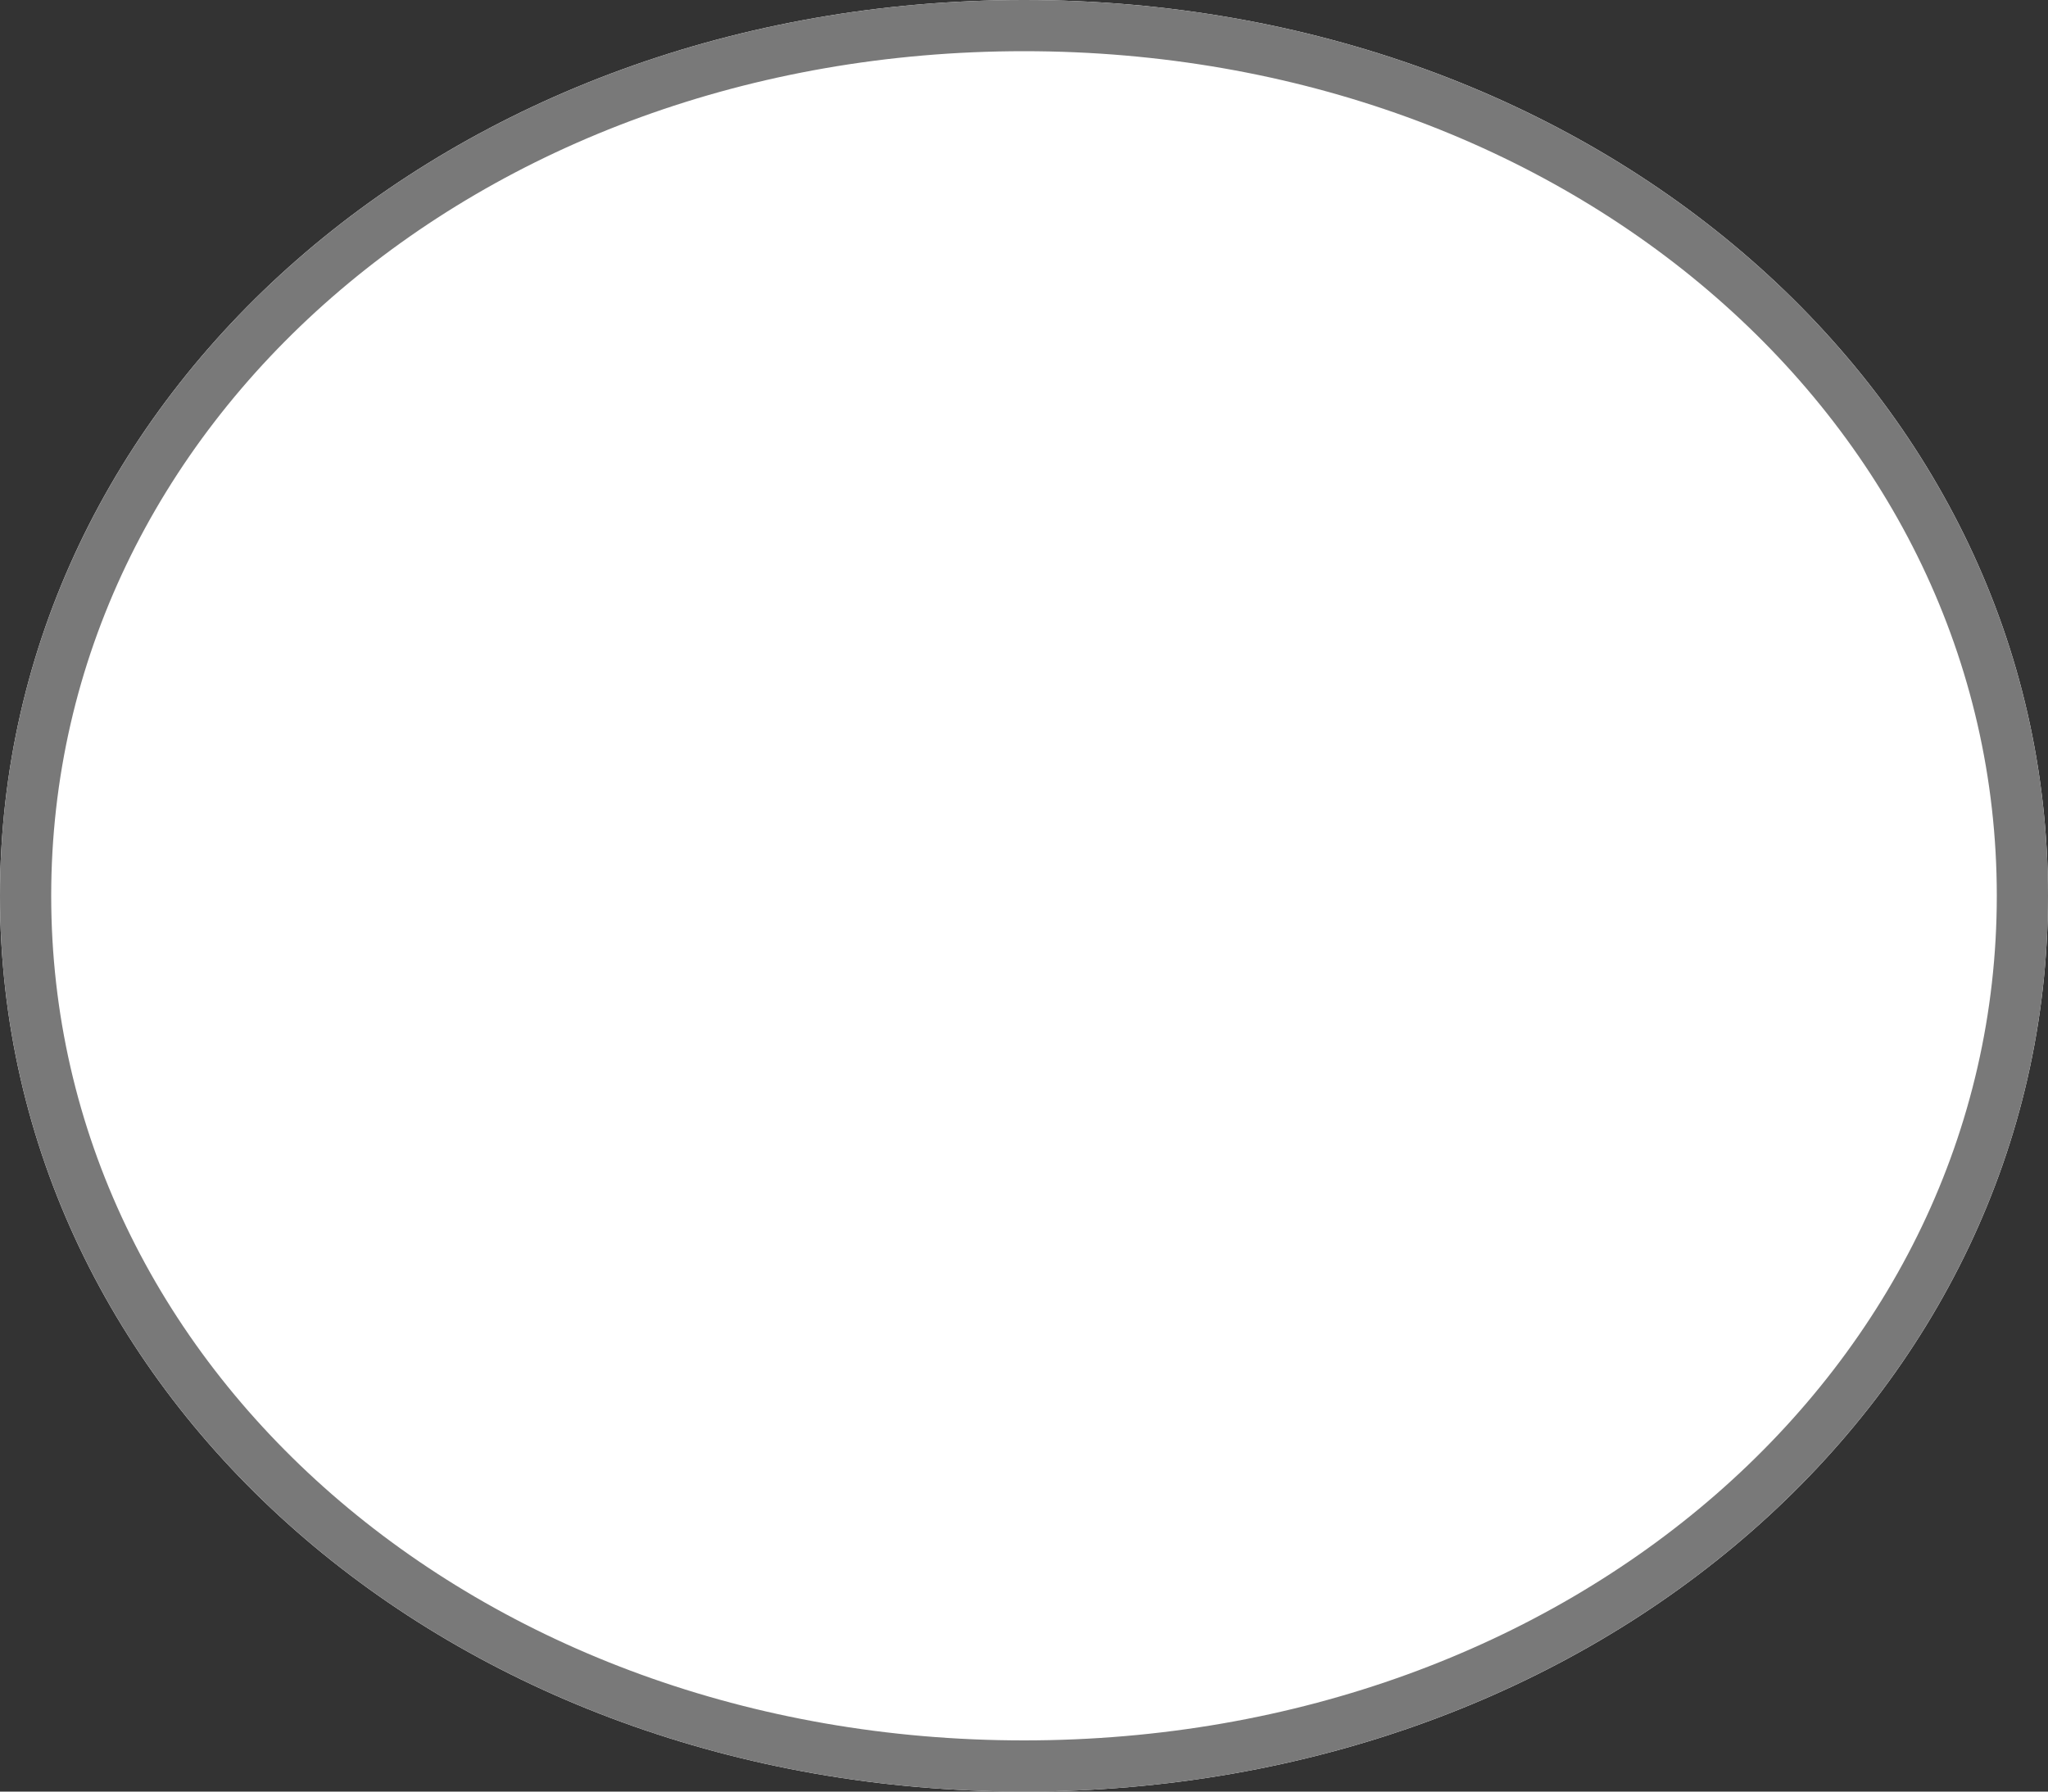
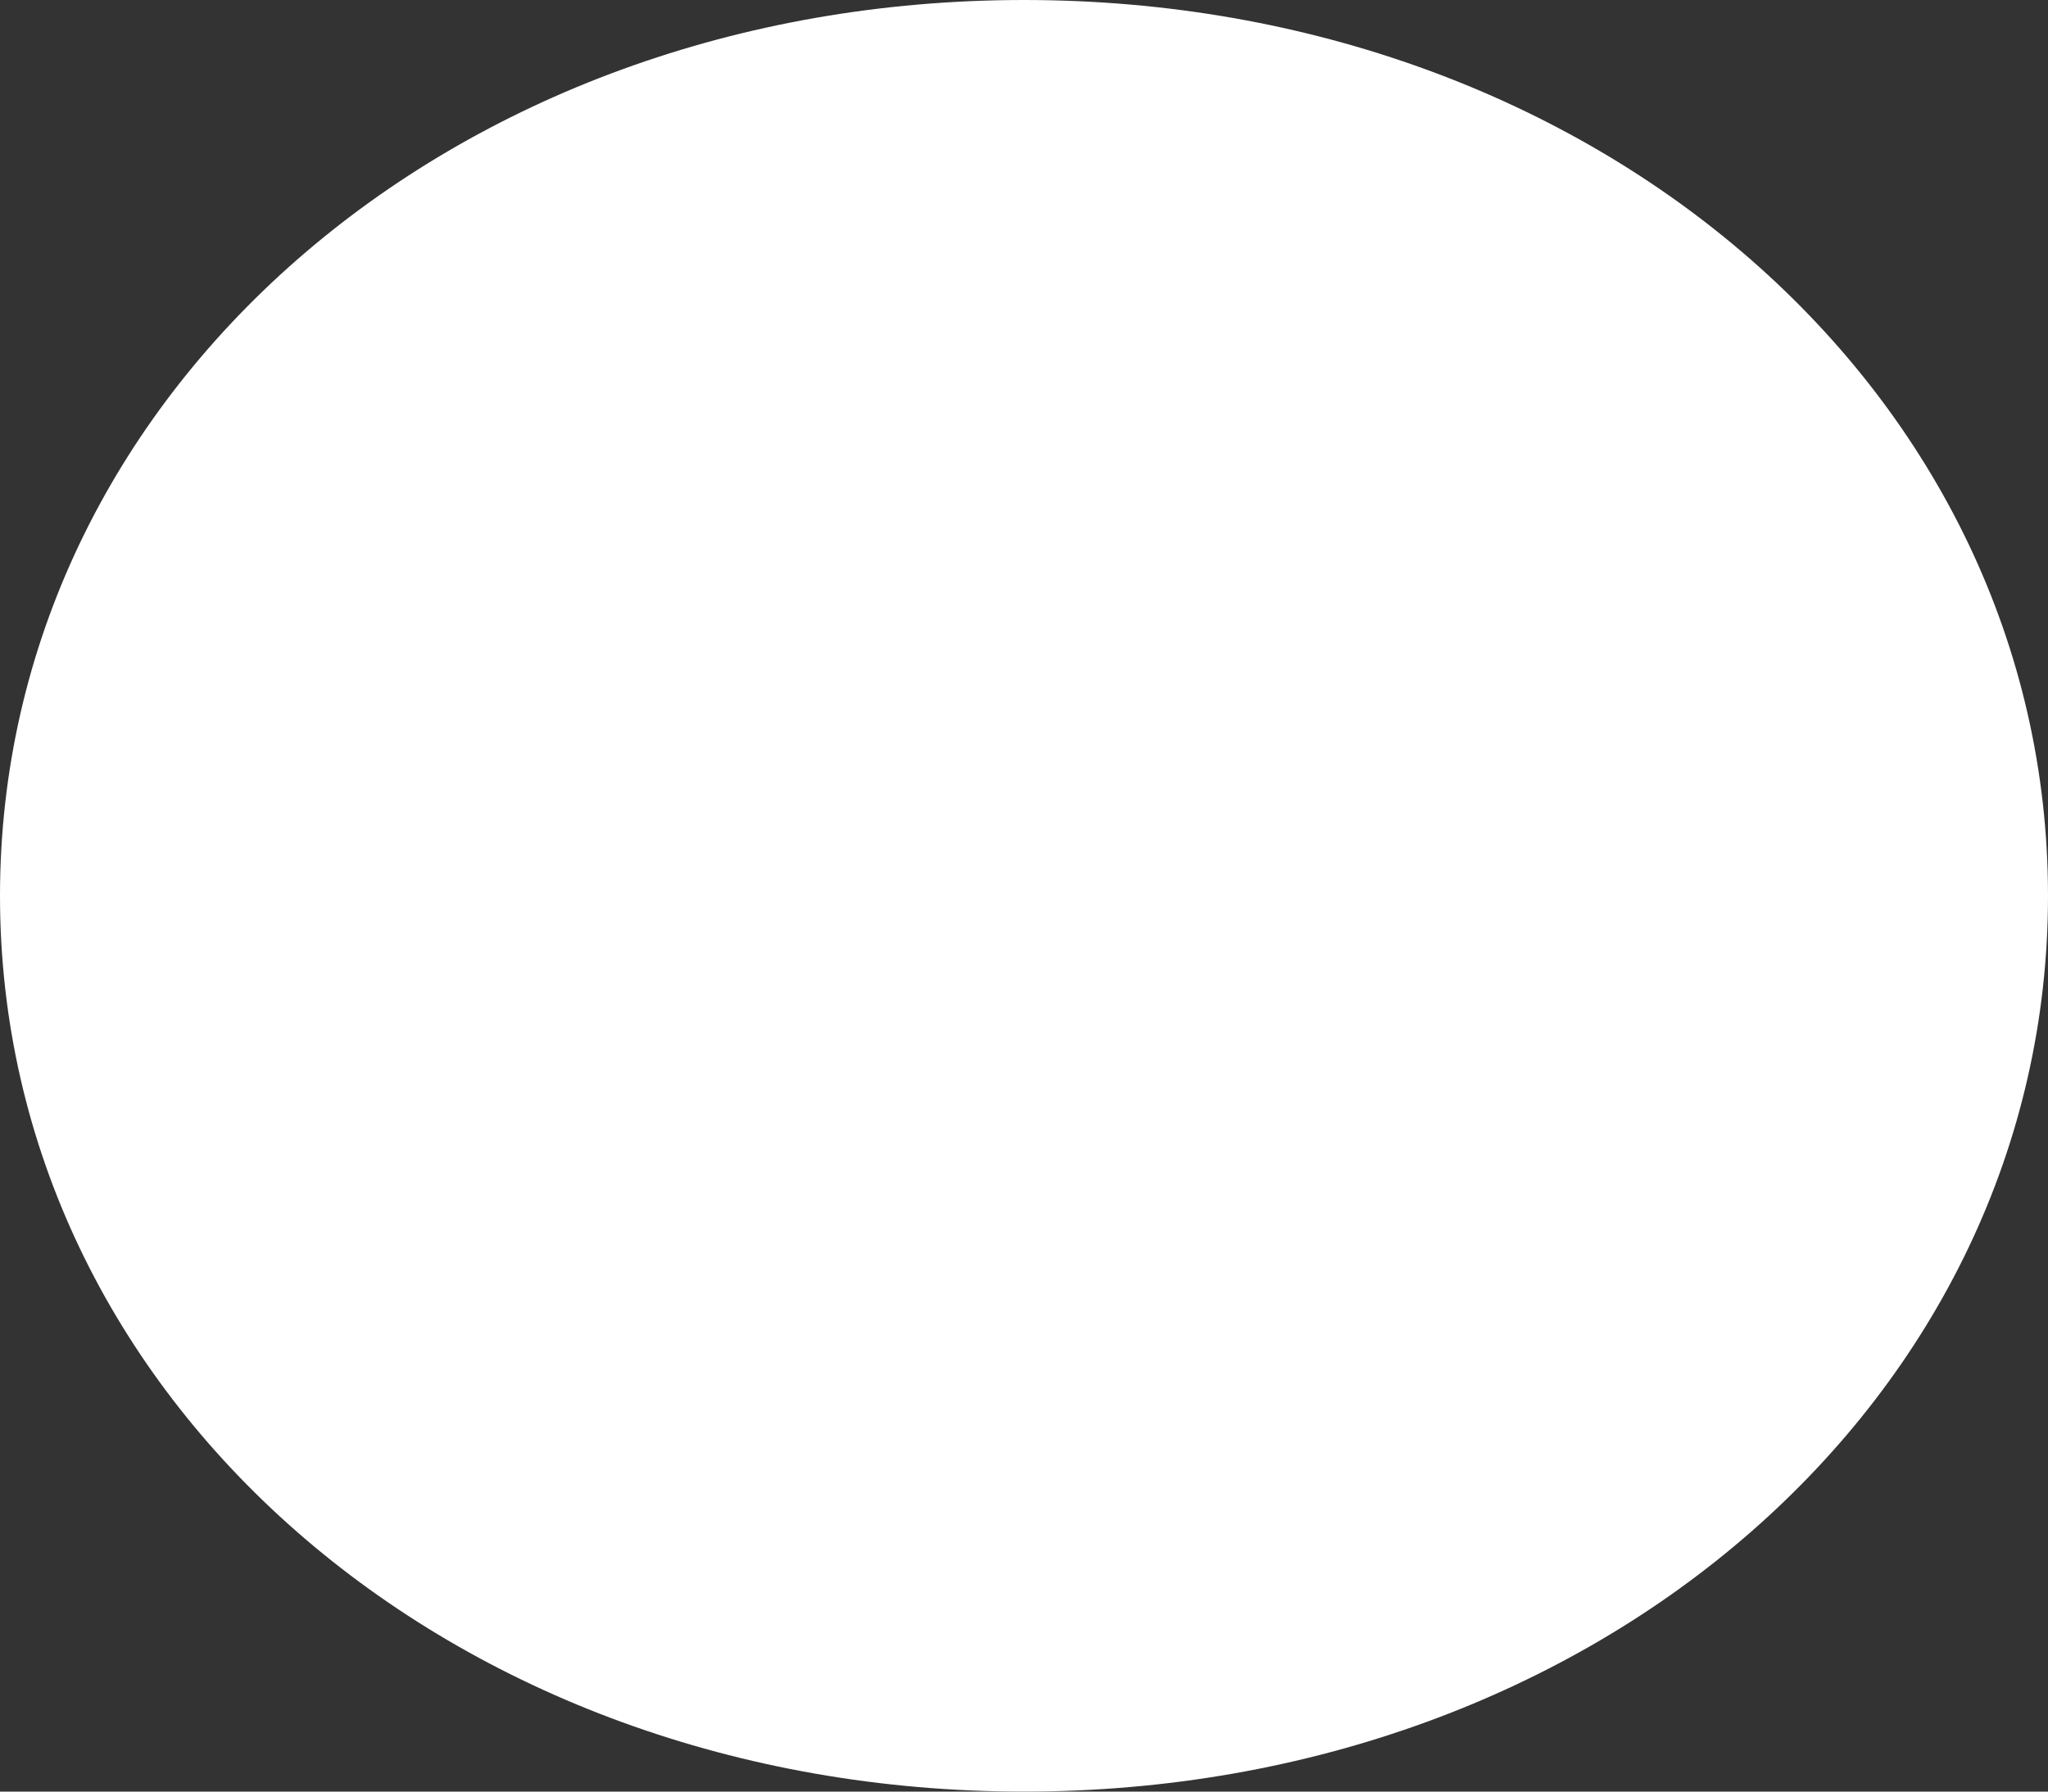
<svg xmlns="http://www.w3.org/2000/svg" version="1.1" width="40px" height="35px">
  <rect width="100%" height="100%" fill="#333333" stroke="none" />
  <g>
    <path d="M 20 0  C 31.2 0  40 7.7  40 17.5  C 40 27.3  31.2 35  20 35  C 8.8 35  0 27.3  0 17.5  C 0 7.7  8.8 0  20 0  Z " fill-rule="nonzero" fill="#ffffff" stroke="none" />
-     <path d="M 20 0.5  C 30.92 0.5  39.5 7.98  39.5 17.5  C 39.5 27.02  30.92 34.5  20 34.5  C 9.08 34.5  0.5 27.02  0.5 17.5  C 0.5 7.98  9.08 0.5  20 0.5  Z " stroke-width="1" stroke="#797979" fill="none" />
  </g>
</svg>